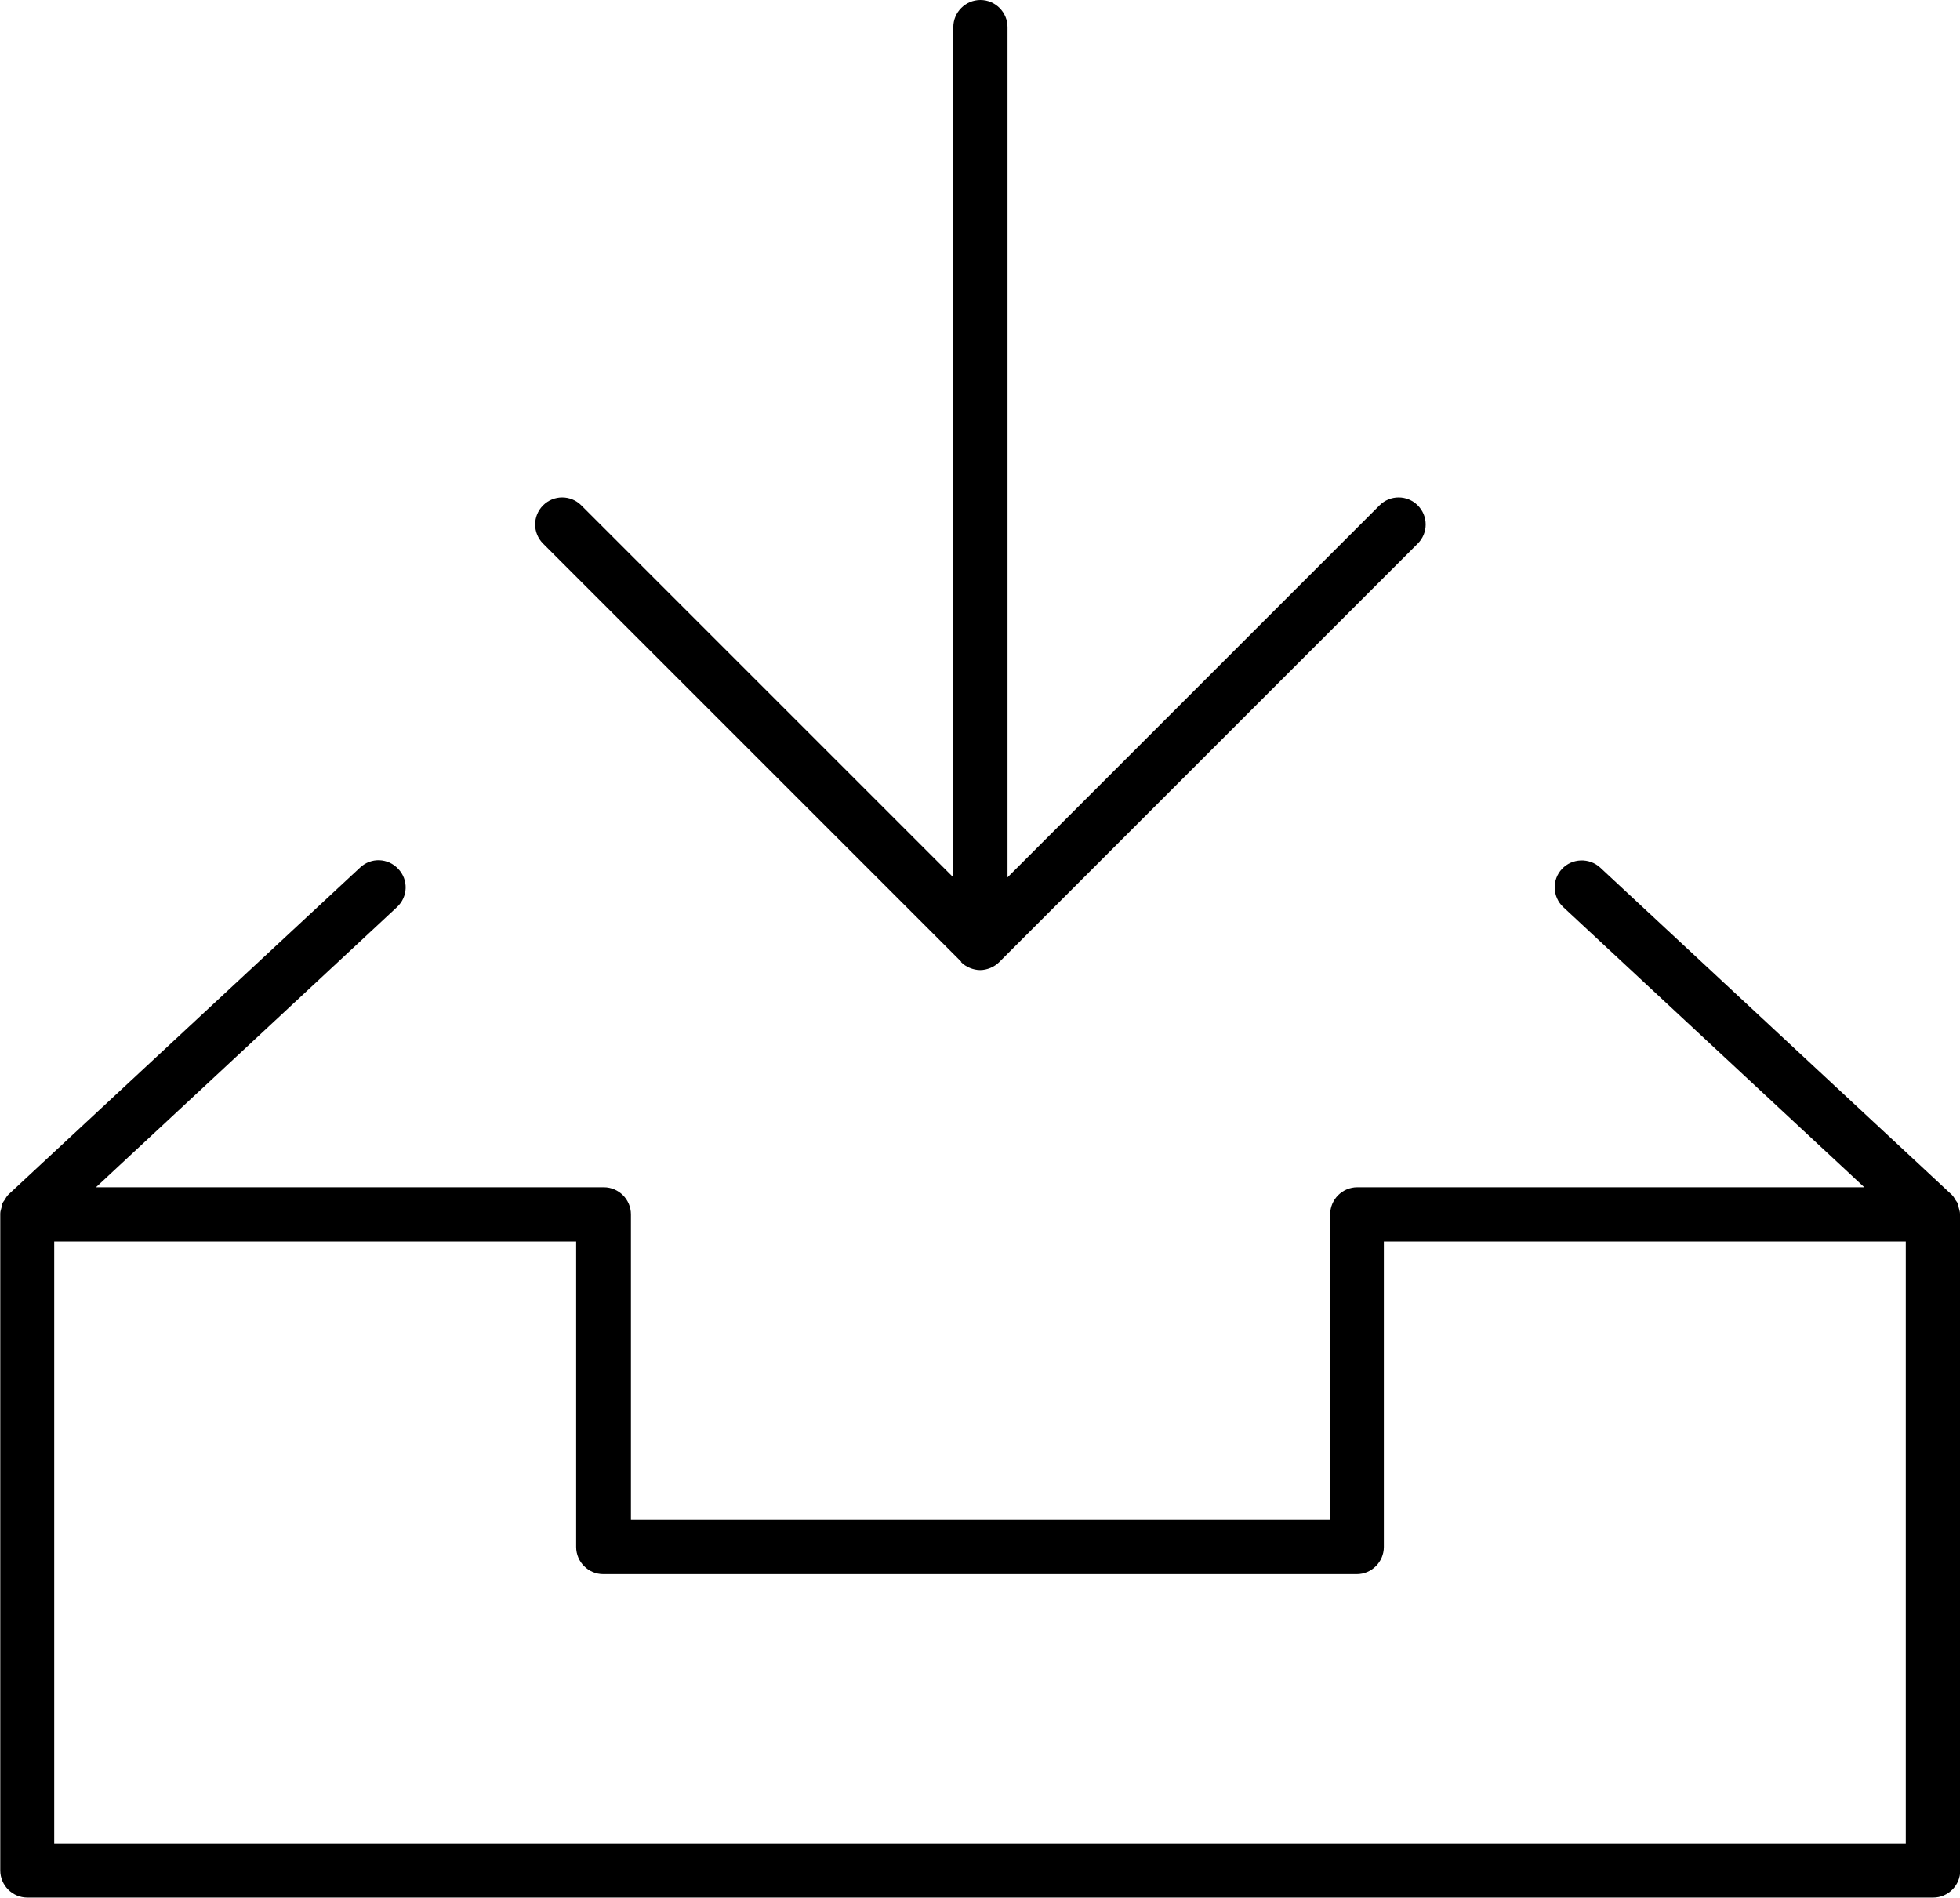
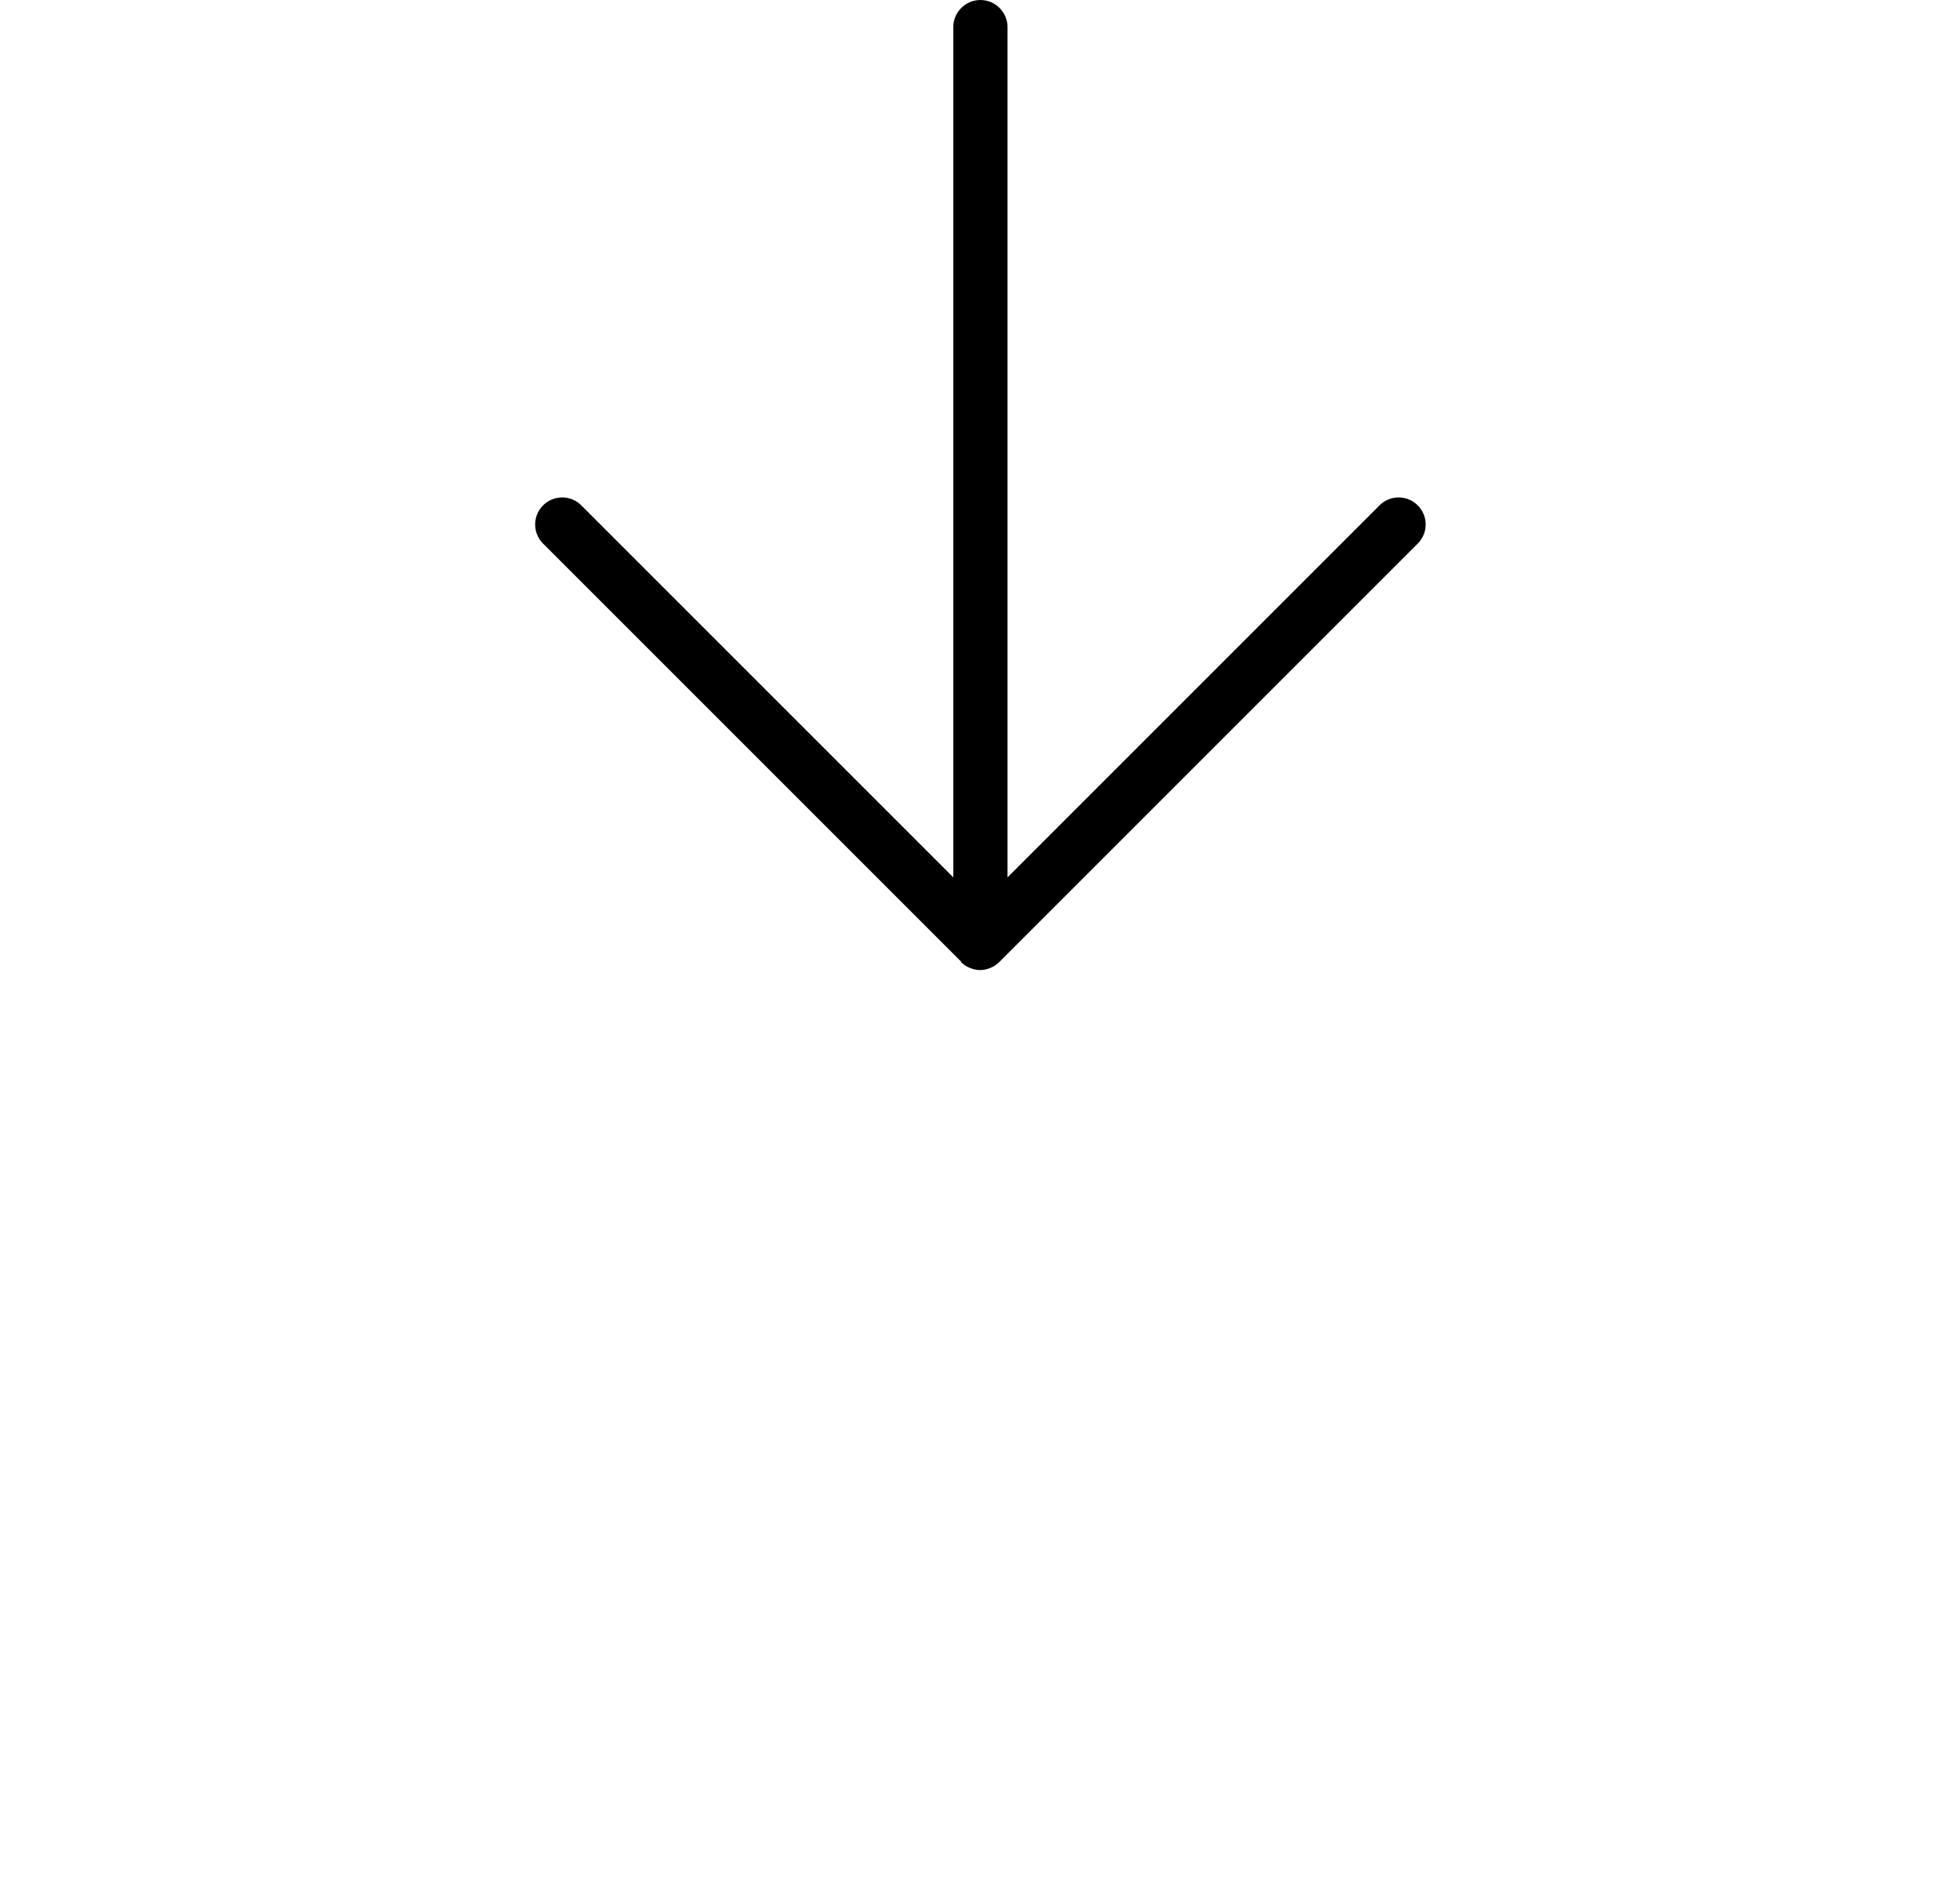
<svg xmlns="http://www.w3.org/2000/svg" id="Layer_2" data-name="Layer 2" viewBox="0 0 72.29 70">
  <defs>
    <style> .cls-1 { stroke-width: 0px; } </style>
  </defs>
  <g id="LIFE2">
    <g>
      <path class="cls-1" d="m35.44,35.48c.09.09.2.17.33.22.12.05.25.08.38.08s.26-.03.38-.08c.12-.05.23-.12.33-.22l15.43-15.43c.39-.39.39-1.02,0-1.41s-1.02-.39-1.41,0l-13.72,13.72V1c0-.55-.45-1-1-1s-1,.45-1,1v31.36l-13.72-13.72c-.39-.39-1.02-.39-1.41,0s-.39,1.02,0,1.41l15.43,15.43Z" />
-       <path class="cls-1" d="m72.29,44.77c0-.08-.03-.16-.05-.24-.01-.05-.01-.1-.03-.14-.02-.04-.05-.08-.08-.12-.04-.07-.08-.14-.14-.2,0,0,0-.01-.01-.01l-12.96-12.06c-.4-.37-1.04-.35-1.41.05-.38.4-.35,1.04.05,1.41l11.1,10.33h-18.7c-.55,0-1,.45-1,1v11.27h-25.79v-11.27c0-.55-.45-1-1-1H3.54l11.1-10.33c.41-.38.43-1.01.05-1.41-.38-.41-1.01-.43-1.41-.05L.32,44.05s0,0-.01.01c-.06.06-.1.13-.14.2-.03.04-.06.08-.08.12-.02.04-.02.09-.03.14-.02.08-.05.16-.05.24,0,0,0,.01,0,.02v24.21c0,.55.45,1,1,1h70.29c.55,0,1-.45,1-1v-24.21s0-.01,0-.02Zm-2,23.23H2v-22.21h19.25v11.27c0,.55.45,1,1,1h27.79c.55,0,1-.45,1-1v-11.27h19.25v22.21Z" />
    </g>
  </g>
</svg>